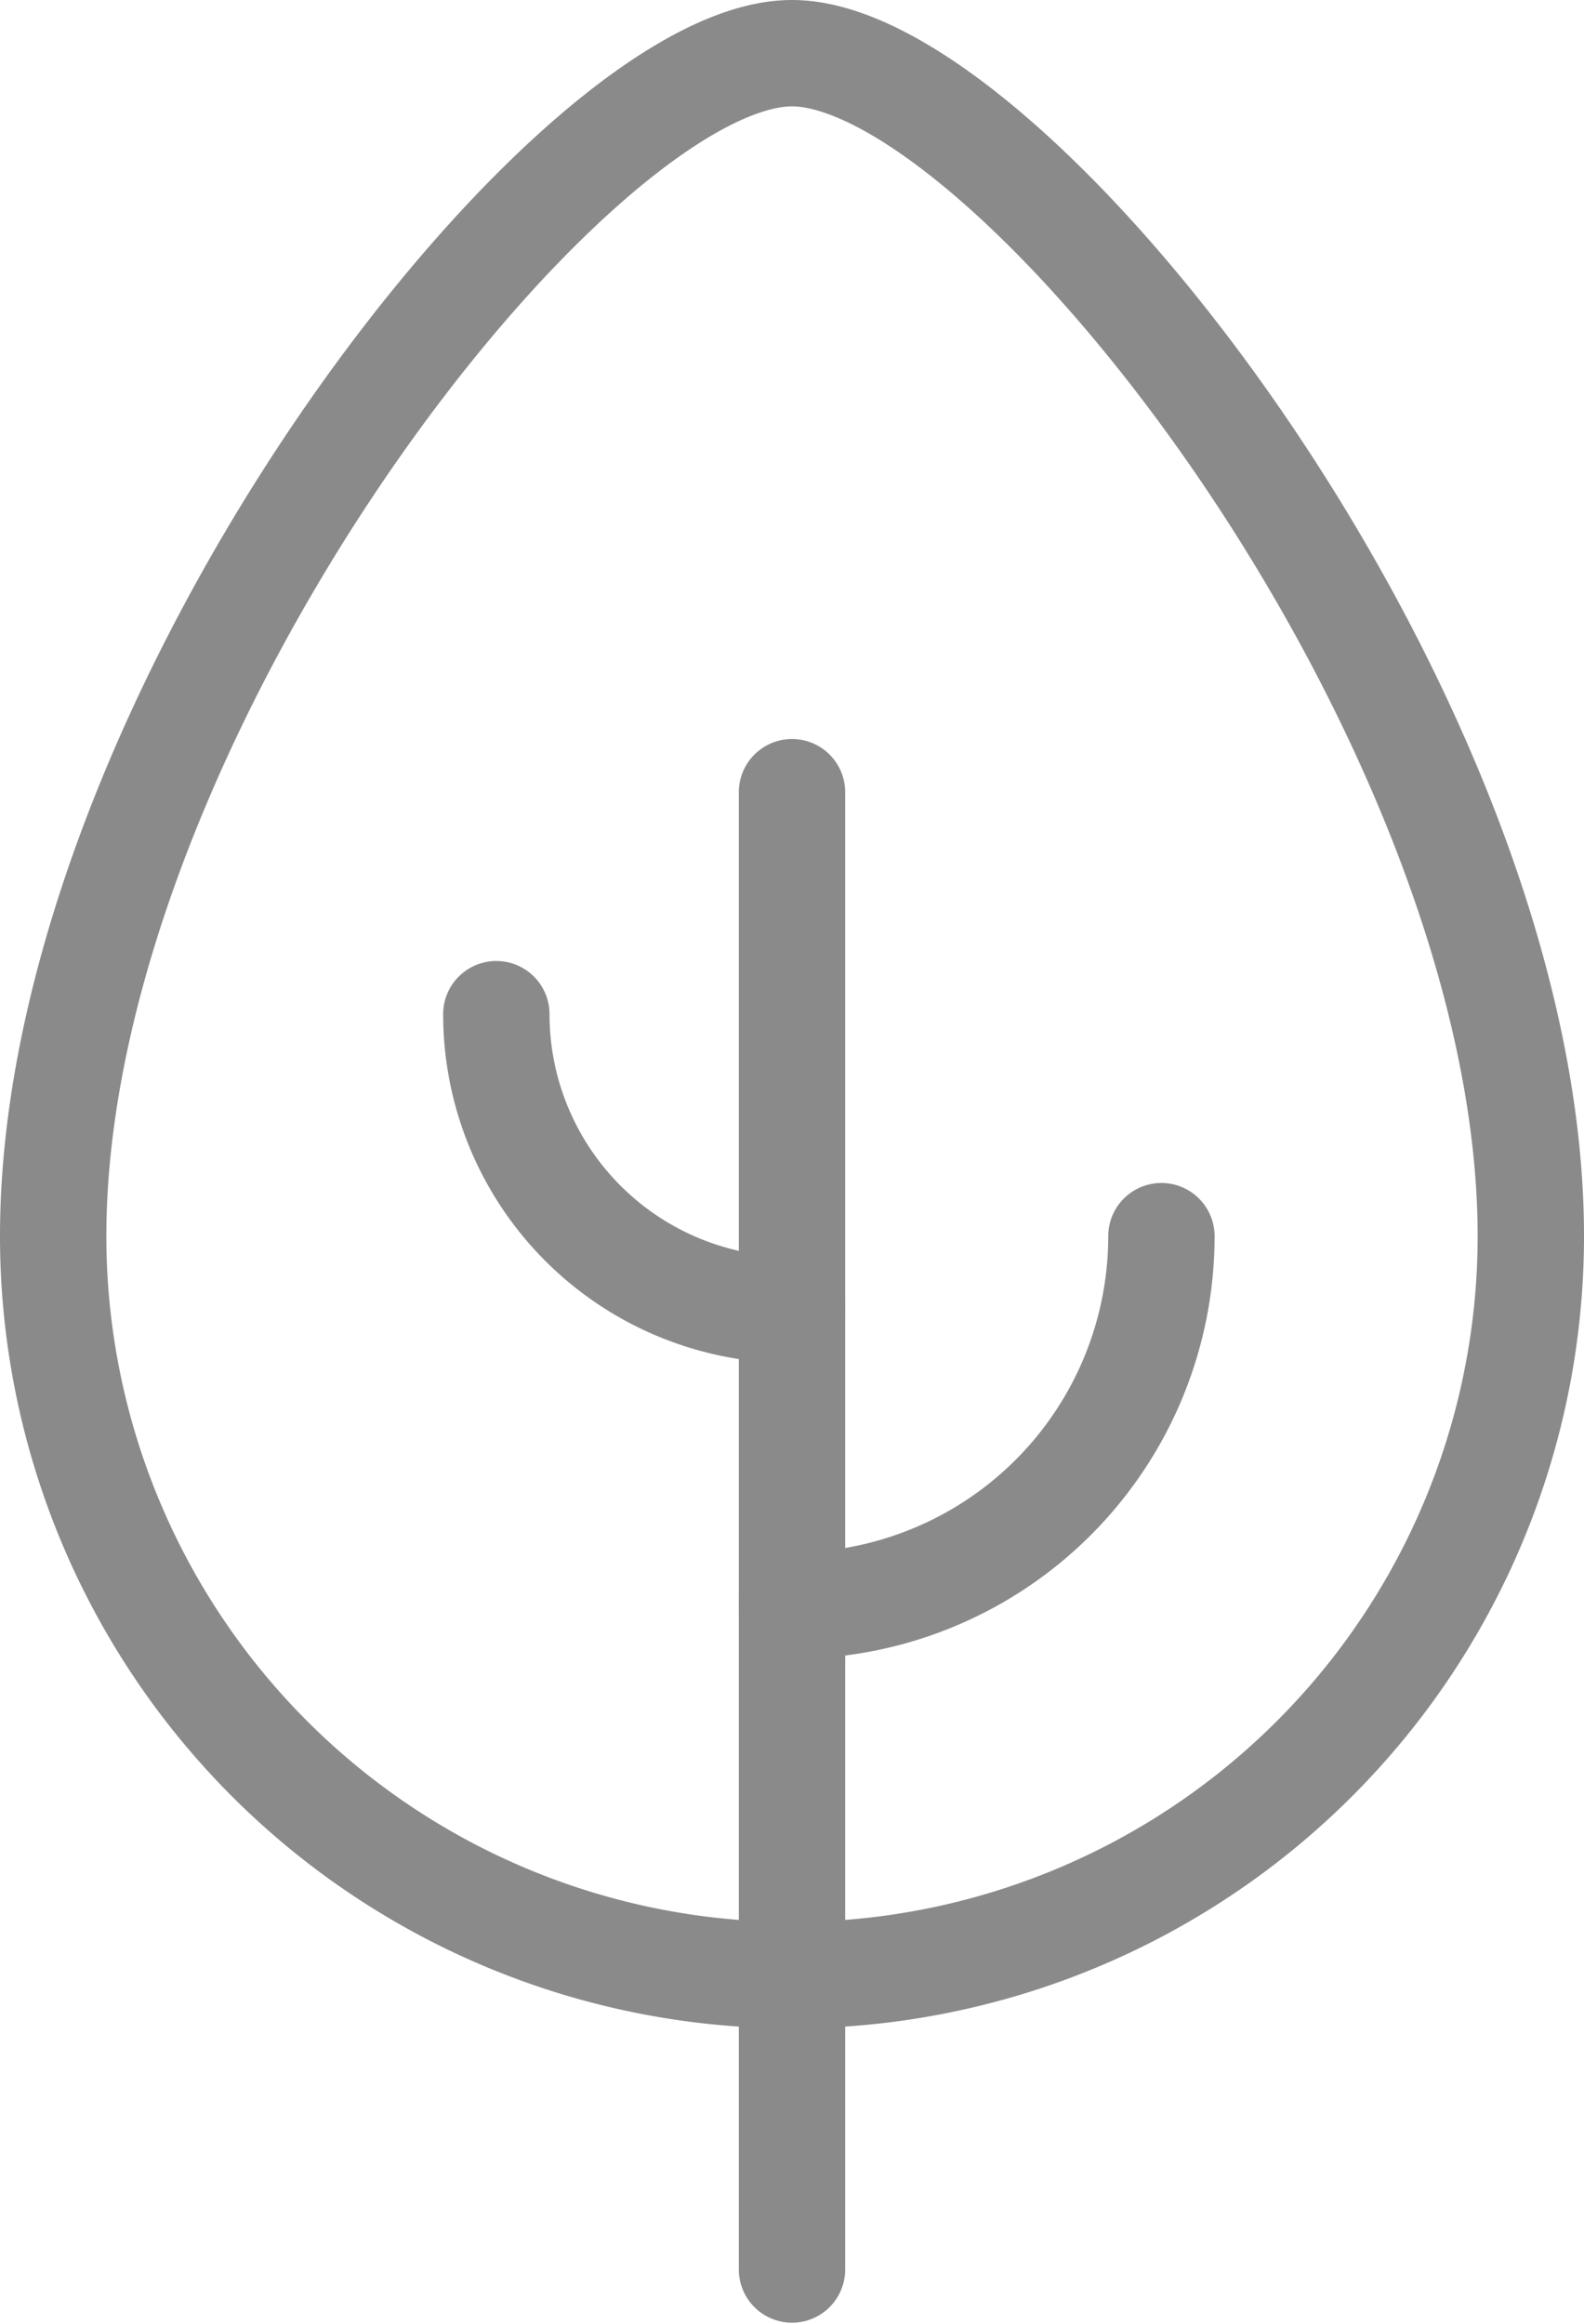
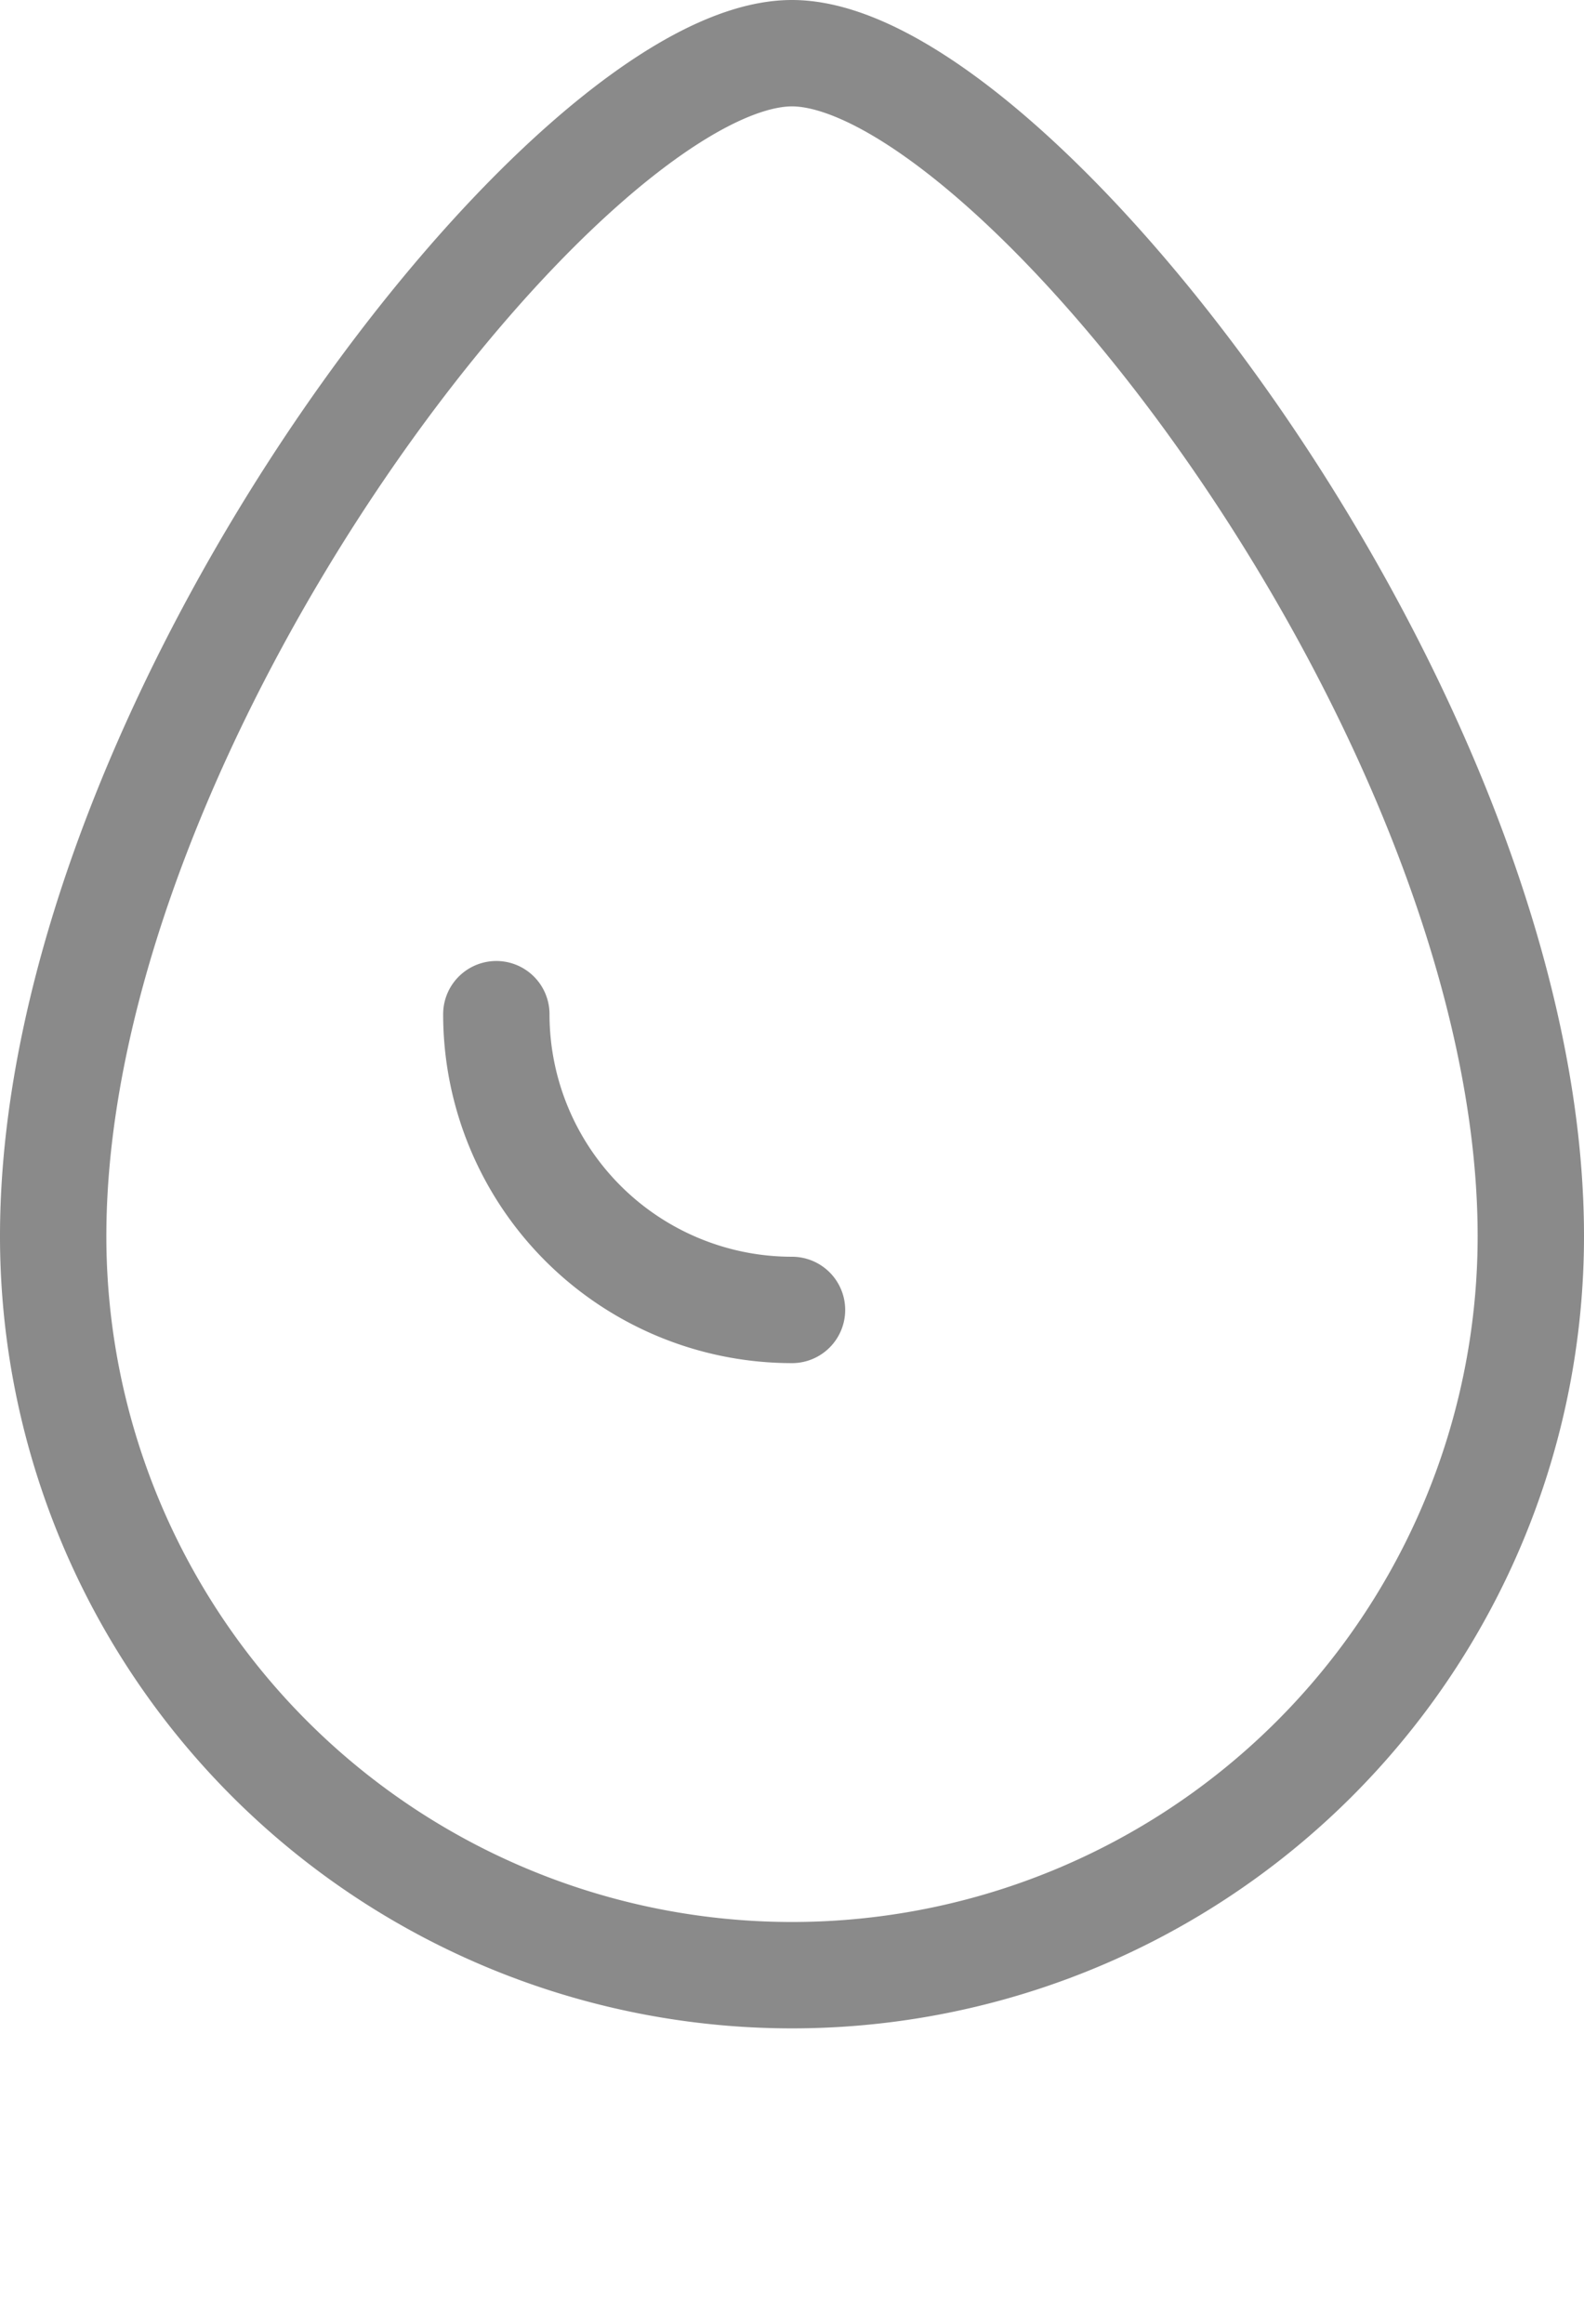
<svg xmlns="http://www.w3.org/2000/svg" viewBox="0 0 22.34 32.77">
  <defs>
    <style>.cls-1{fill:none;stroke:#8a8a8a;stroke-linecap:round;stroke-linejoin:round;stroke-width:1.5px;}</style>
  </defs>
  <title>icon-product04</title>
  <g id="Layer_2" data-name="Layer 2">
    <g id="Layer_1-2" data-name="Layer 1">
      <path class="cls-1" d="M21.59,17.43a10.42,10.42,0,0,1-20.84,0C.75,10.13,8.05.75,11.17.75S21.59,10.13,21.59,17.43Z" />
-       <path class="cls-1" d="M11.17,11.17V32" />
-       <path class="cls-1" d="M16.38,17.43a5.21,5.21,0,0,1-5.21,5.21" />
      <path class="cls-1" d="M11.17,18.47A4.17,4.17,0,0,1,7,14.3" />
    </g>
  </g>
</svg>